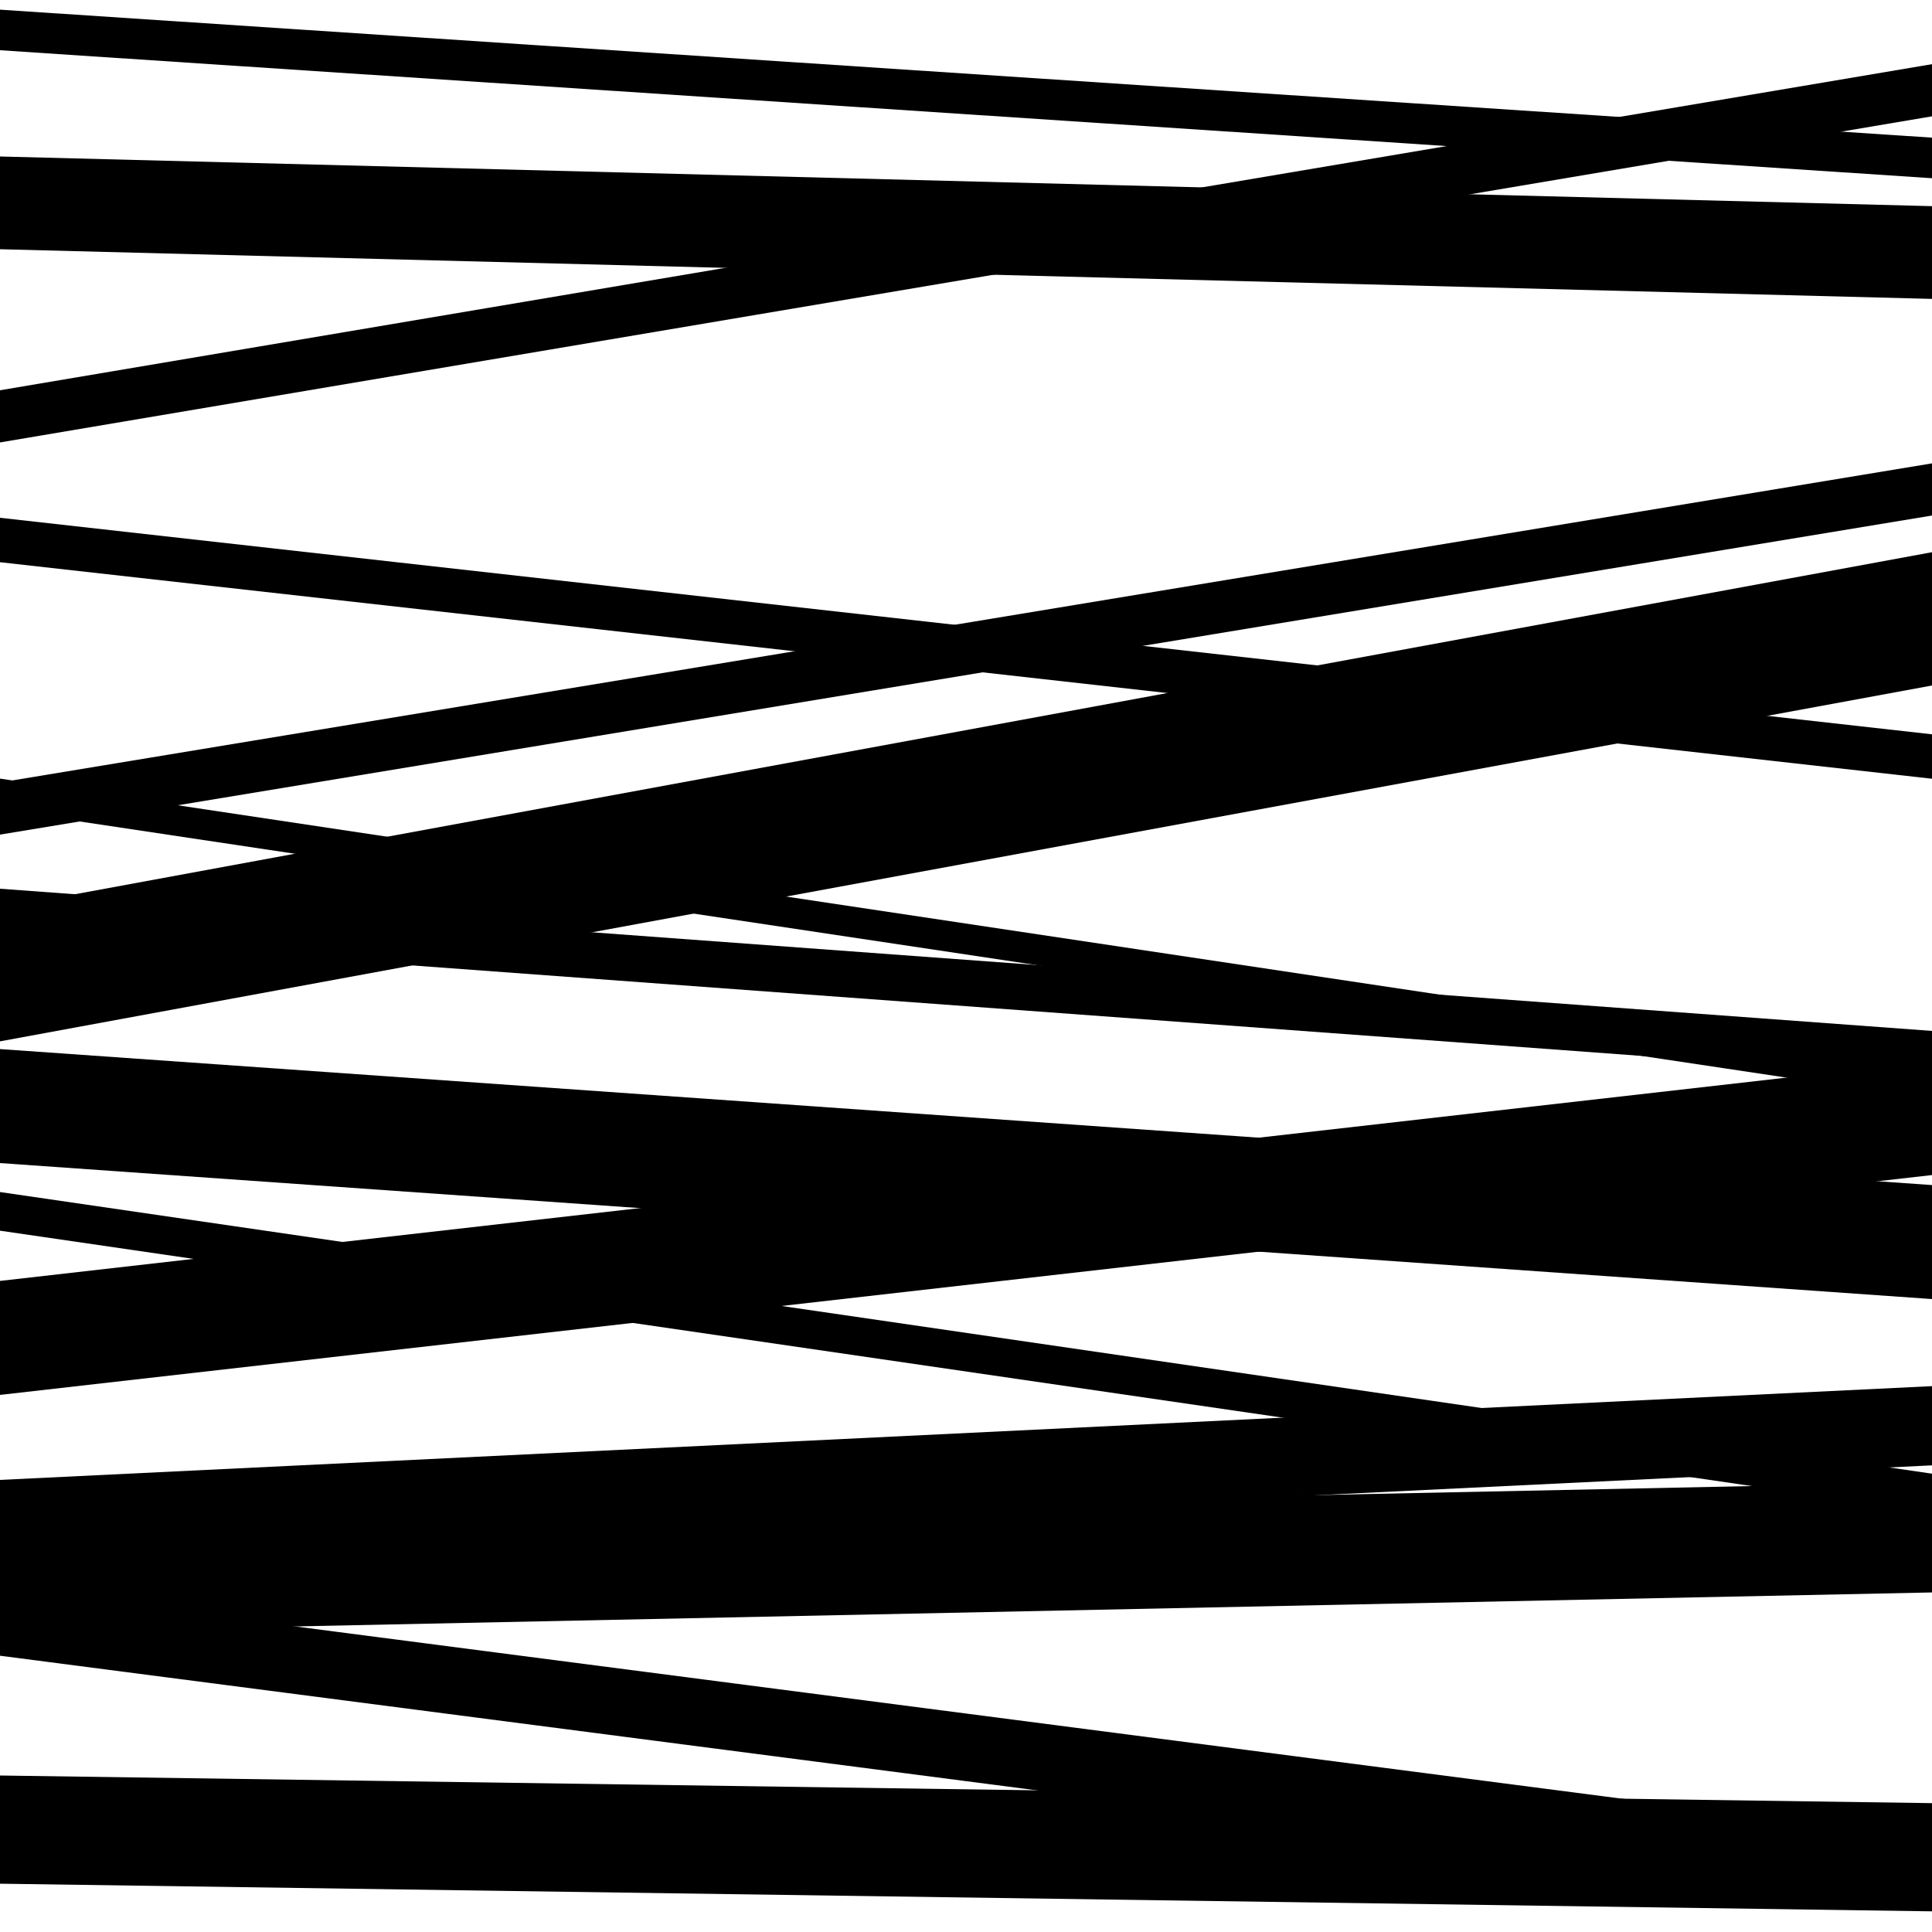
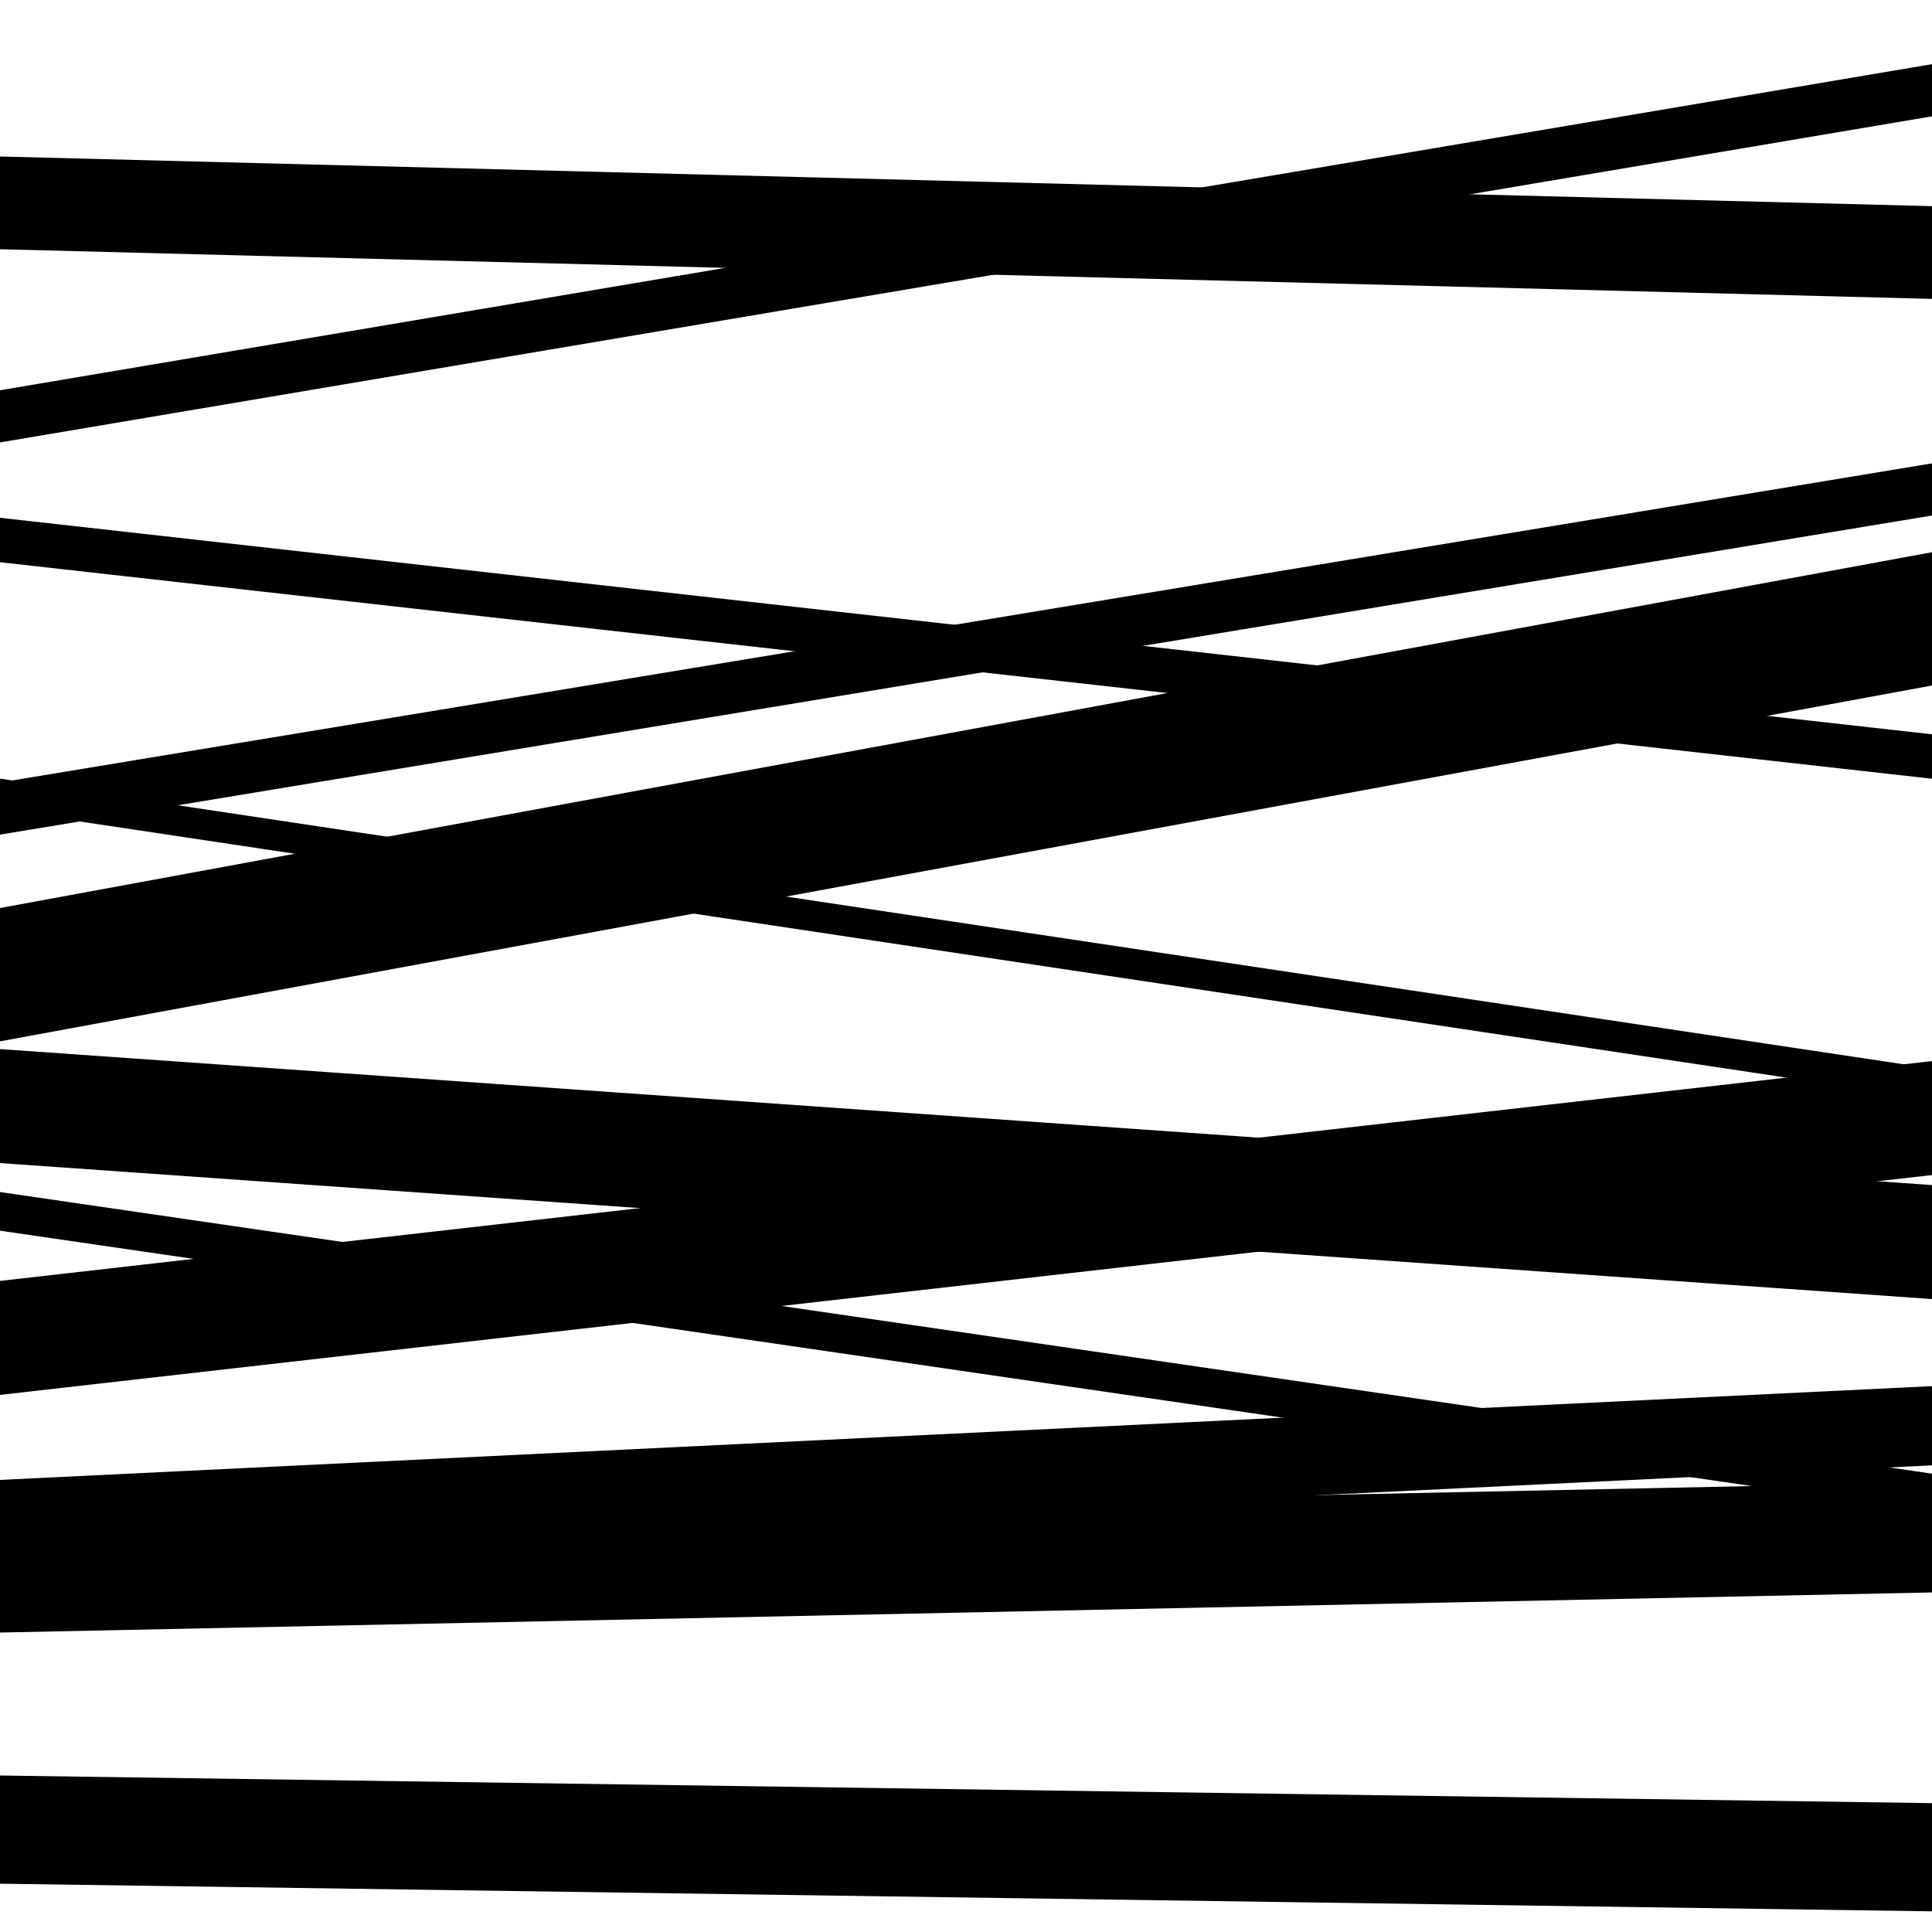
<svg xmlns="http://www.w3.org/2000/svg" viewBox="0 0 1000 1000" height="1000" width="1000">
  <rect x="0" y="0" width="1000" height="1000" fill="#ffffff" />
  <path opacity="0.8" d="M 0 419 L 1000 569.079 L 1000 553.079 L 0 403 Z" fill="hsl(233, 15%, 50%)" />
  <path opacity="0.8" d="M 0 722 L 1000 608.206 L 1000 549.206 L 0 663 Z" fill="hsl(238, 25%, 70%)" />
  <path opacity="0.8" d="M 0 975 L 1000 989.307 L 1000 933.307 L 0 919 Z" fill="hsl(243, 30%, 90%)" />
  <path opacity="0.8" d="M 0 291 L 1000 403.076 L 1000 380.076 L 0 268 Z" fill="hsl(228, 10%, 30%)" />
  <path opacity="0.8" d="M 0 539 L 1000 354.816 L 1000 285.816 L 0 470 Z" fill="hsl(233, 15%, 50%)" />
  <path opacity="0.8" d="M 0 845 L 1000 824.246 L 1000 767.246 L 0 788 Z" fill="hsl(238, 25%, 70%)" />
-   <path opacity="0.8" d="M 0 26 L 1000 92.249 L 1000 71.249 L 0 5 Z" fill="hsl(243, 30%, 90%)" />
  <path opacity="0.8" d="M 0 229 L 1000 60.212 L 1000 33.212 L 0 202 Z" fill="hsl(228, 10%, 30%)" />
-   <path opacity="0.8" d="M 0 484 L 1000 557.602 L 1000 533.602 L 0 460 Z" fill="hsl(233, 15%, 50%)" />
  <path opacity="0.8" d="M 0 637 L 1000 782.772 L 1000 762.772 L 0 617 Z" fill="hsl(238, 25%, 70%)" />
  <path opacity="0.8" d="M 0 807 L 1000 758.462 L 1000 717.462 L 0 766 Z" fill="hsl(243, 30%, 90%)" />
  <path opacity="0.8" d="M 0 129 L 1000 154.708 L 1000 106.708 L 0 81 Z" fill="hsl(228, 10%, 30%)" />
  <path opacity="0.8" d="M 0 432 L 1000 266.837 L 1000 239.837 L 0 405 Z" fill="hsl(233, 15%, 50%)" />
  <path opacity="0.8" d="M 0 602 L 1000 672.393 L 1000 613.393 L 0 543 Z" fill="hsl(238, 25%, 70%)" />
-   <path opacity="0.8" d="M 0 857 L 1000 986.841 L 1000 951.841 L 0 822 Z" fill="hsl(243, 30%, 90%)" />
</svg>